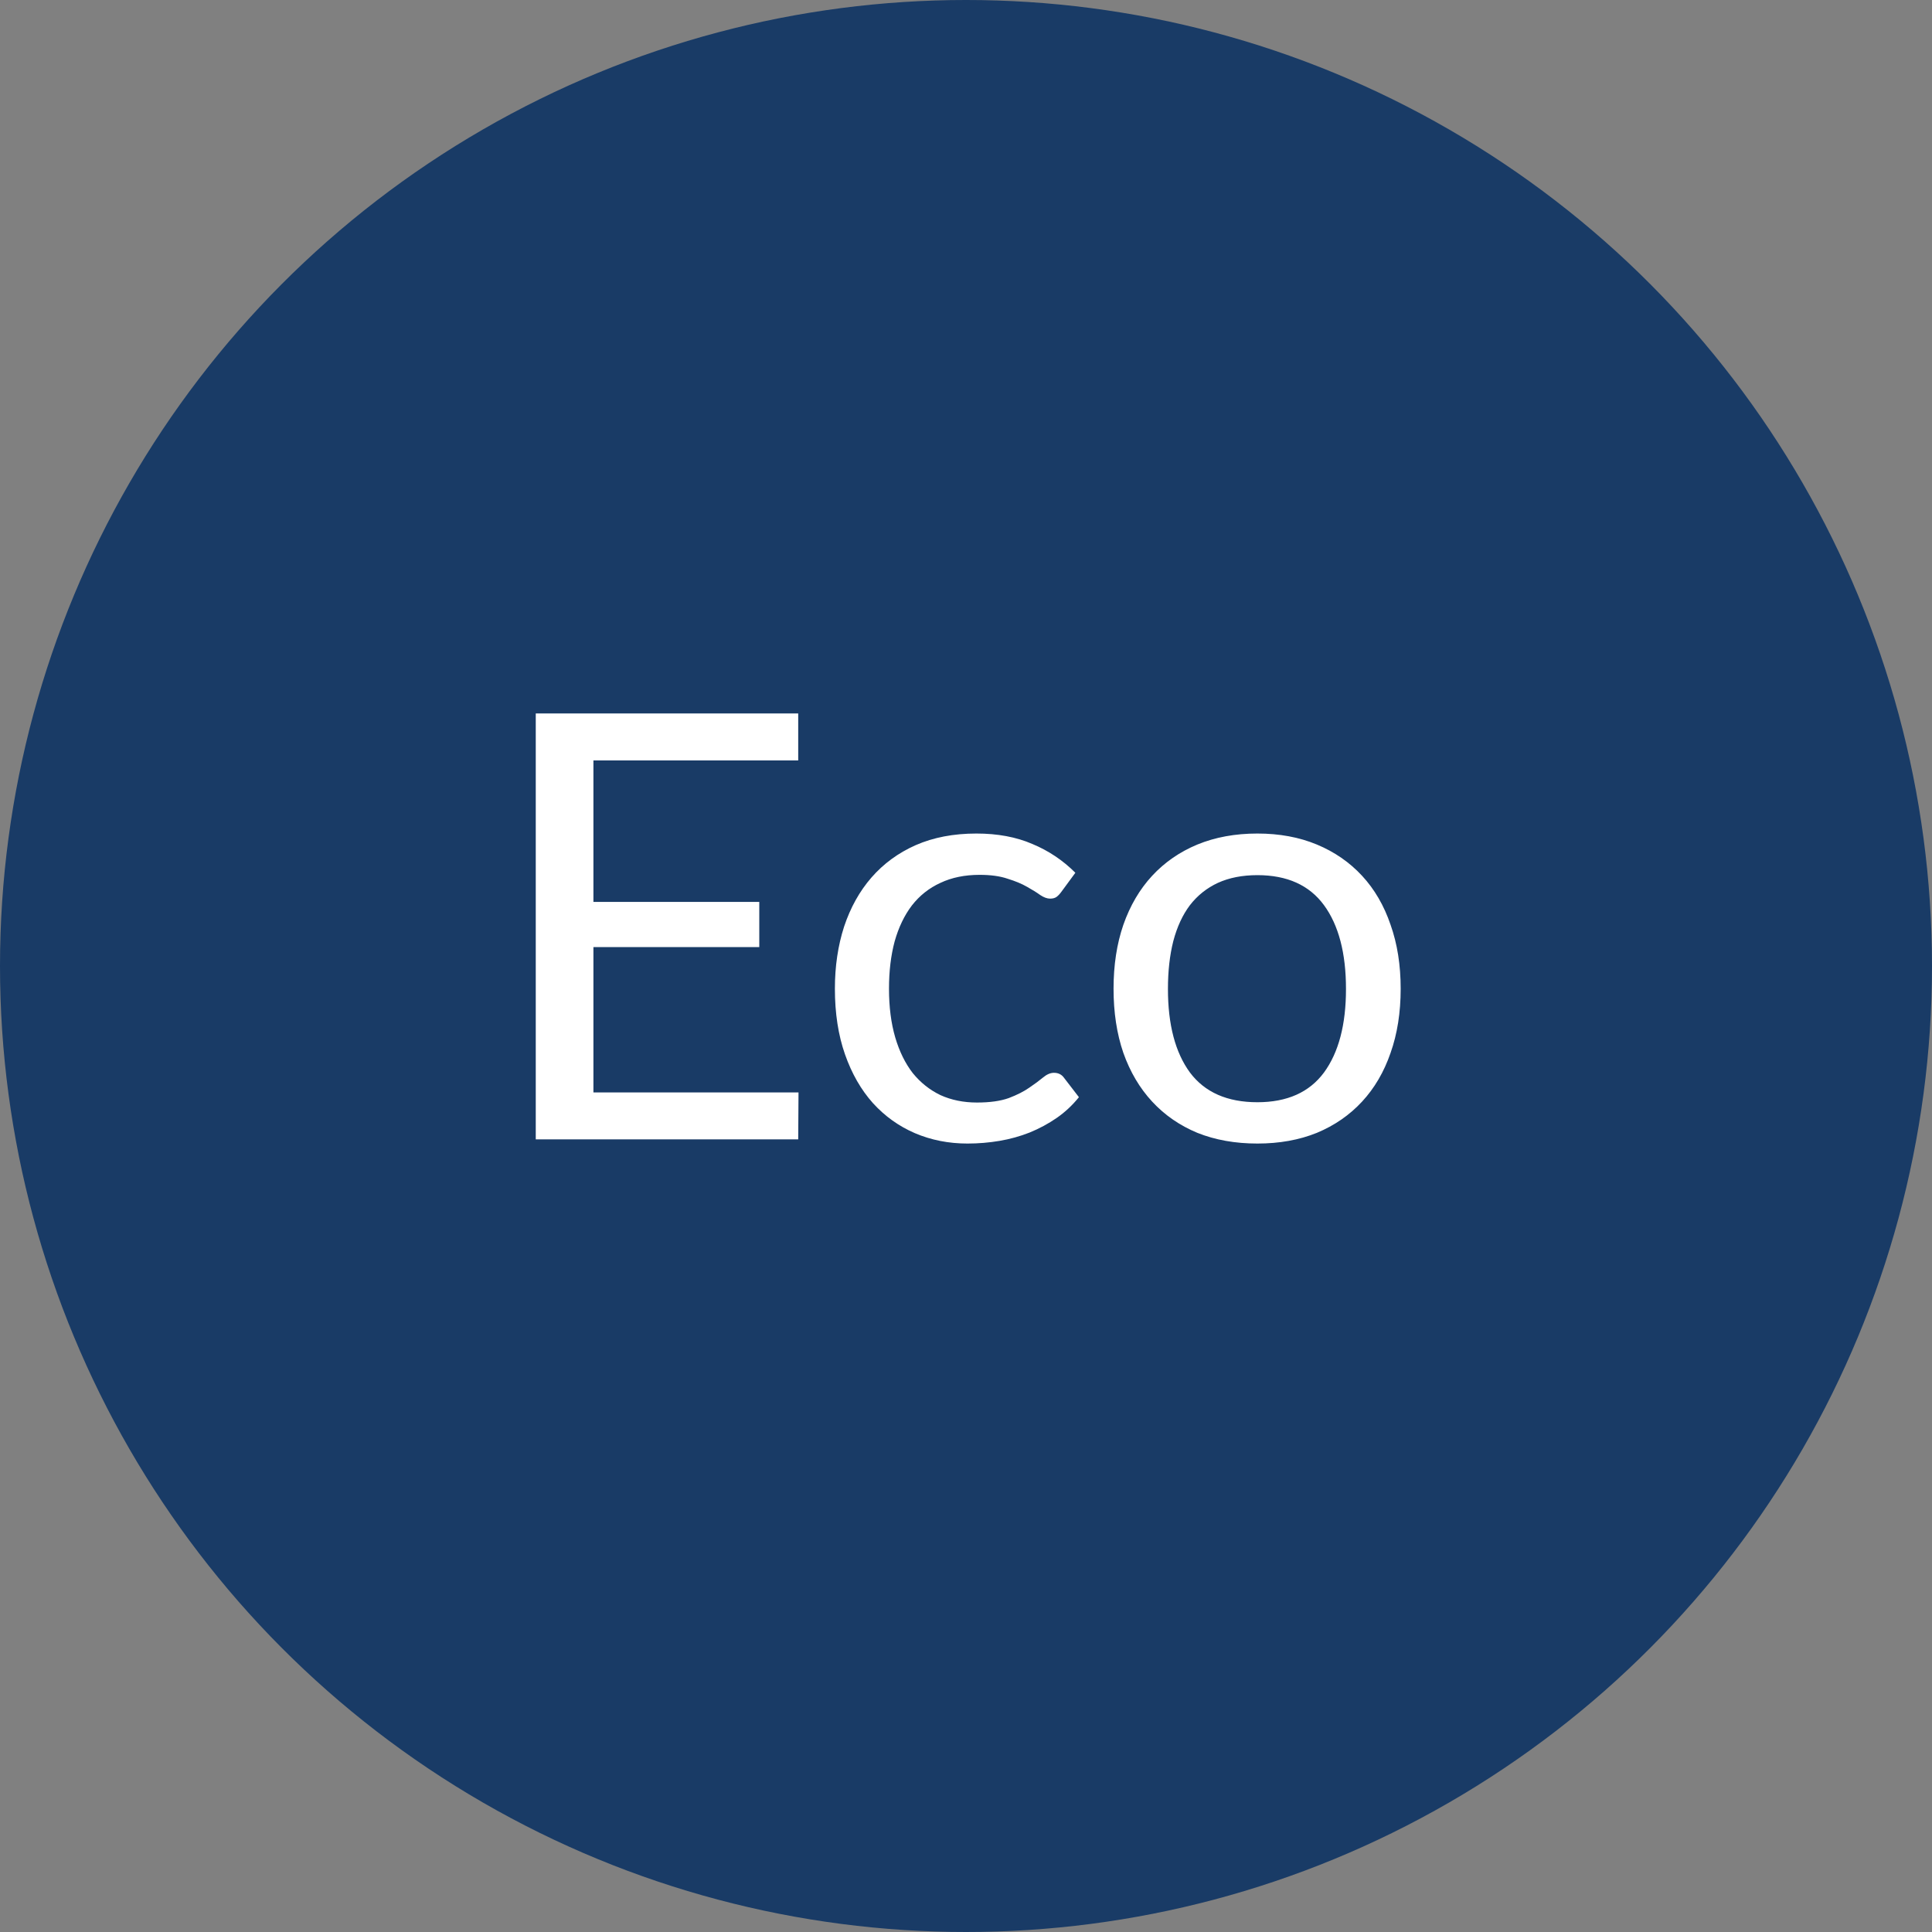
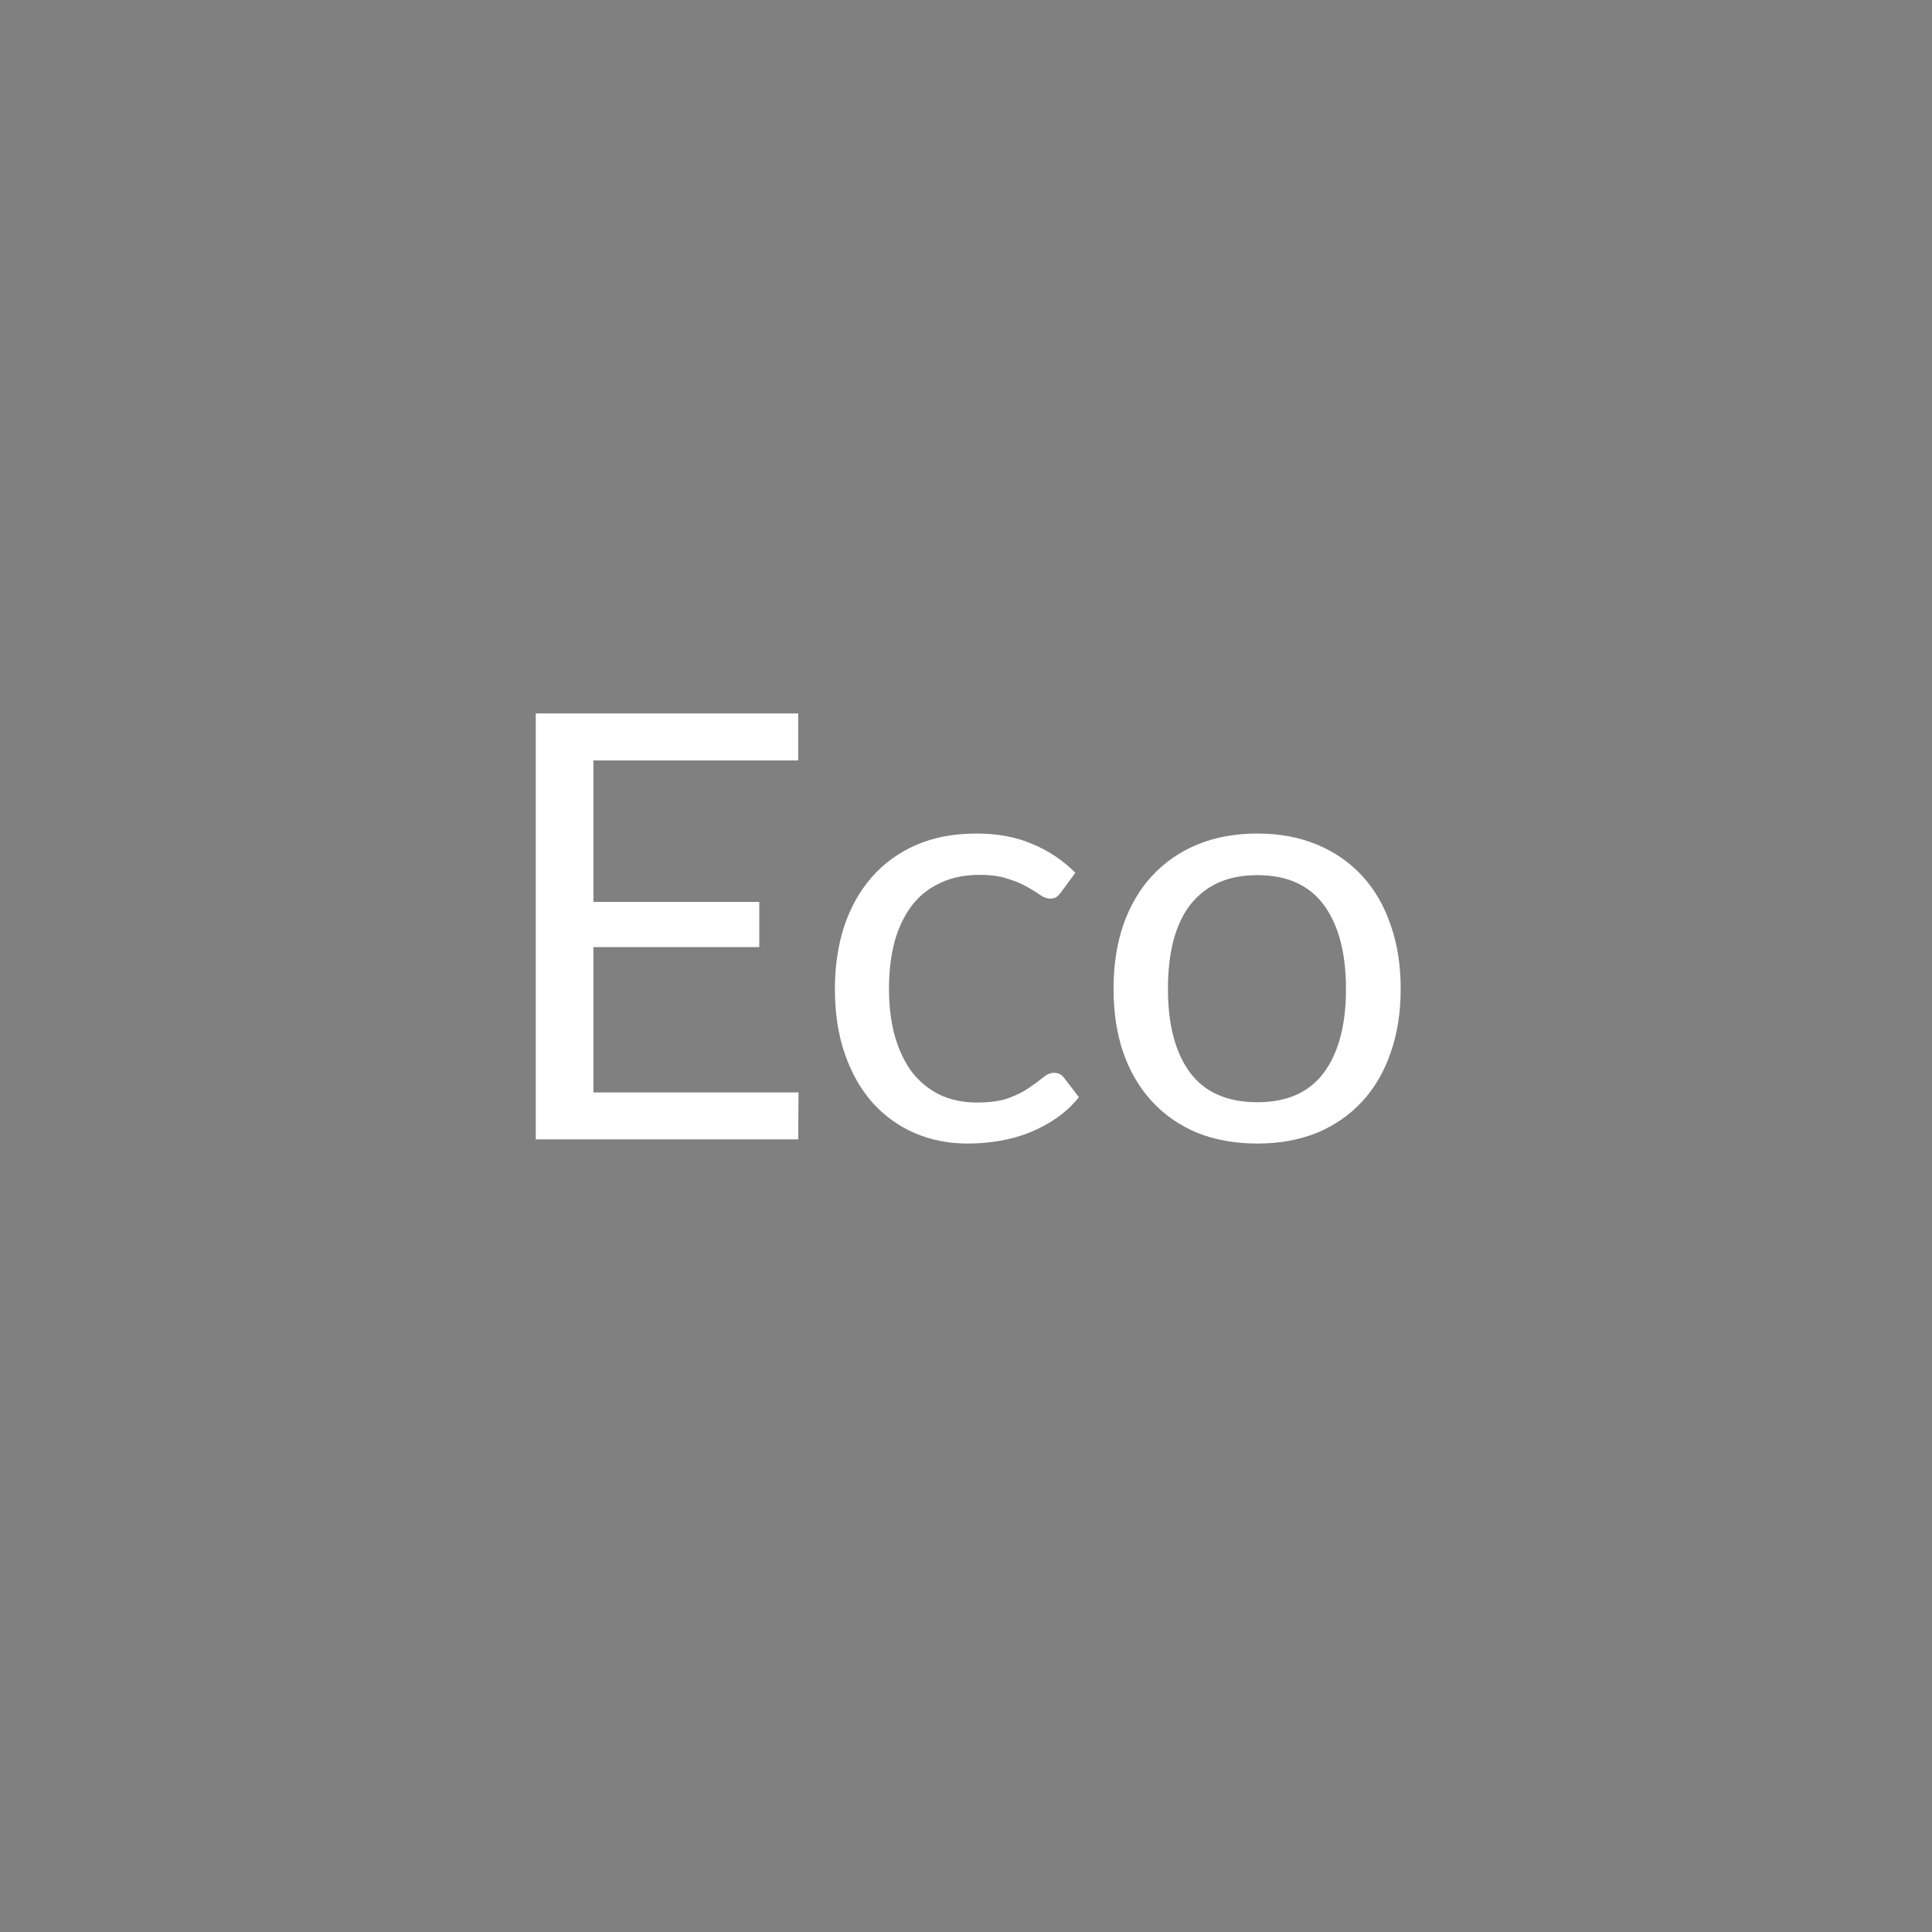
<svg xmlns="http://www.w3.org/2000/svg" width="78" height="78" viewBox="0 0 78 78" fill="none">
  <rect x="0" y="0" width="78" height="78" fill="#808080" stroke="none" />
-   <circle cx="39" cy="39" r="39" fill="#193B66" />
-   <path d="M32.238 44.104L32.226 46H21.63V28.804H32.226V30.7H23.958V36.412H30.654V38.236H23.958V44.104H32.238ZM42.851 36.004C42.787 36.092 42.723 36.16 42.659 36.208C42.595 36.256 42.507 36.28 42.395 36.28C42.275 36.28 42.143 36.232 41.999 36.136C41.855 36.032 41.675 35.92 41.459 35.8C41.251 35.68 40.991 35.572 40.679 35.476C40.375 35.372 39.999 35.32 39.551 35.32C38.951 35.32 38.423 35.428 37.967 35.644C37.511 35.852 37.127 36.156 36.815 36.556C36.511 36.956 36.279 37.44 36.119 38.008C35.967 38.576 35.891 39.212 35.891 39.916C35.891 40.652 35.975 41.308 36.143 41.884C36.311 42.452 36.547 42.932 36.851 43.324C37.163 43.708 37.535 44.004 37.967 44.212C38.407 44.412 38.899 44.512 39.443 44.512C39.963 44.512 40.391 44.452 40.727 44.332C41.063 44.204 41.339 44.064 41.555 43.912C41.779 43.76 41.963 43.624 42.107 43.504C42.259 43.376 42.407 43.312 42.551 43.312C42.727 43.312 42.863 43.38 42.959 43.516L43.559 44.296C43.295 44.624 42.995 44.904 42.659 45.136C42.323 45.368 41.959 45.564 41.567 45.724C41.183 45.876 40.779 45.988 40.355 46.06C39.931 46.132 39.499 46.168 39.059 46.168C38.299 46.168 37.591 46.028 36.935 45.748C36.287 45.468 35.723 45.064 35.243 44.536C34.763 44 34.387 43.344 34.115 42.568C33.843 41.792 33.707 40.908 33.707 39.916C33.707 39.012 33.831 38.176 34.079 37.408C34.335 36.64 34.703 35.98 35.183 35.428C35.671 34.868 36.267 34.432 36.971 34.12C37.683 33.808 38.499 33.652 39.419 33.652C40.275 33.652 41.027 33.792 41.675 34.072C42.331 34.344 42.911 34.732 43.415 35.236L42.851 36.004ZM50.765 33.652C51.653 33.652 52.453 33.8 53.165 34.096C53.877 34.392 54.485 34.812 54.989 35.356C55.493 35.9 55.877 36.56 56.141 37.336C56.413 38.104 56.549 38.964 56.549 39.916C56.549 40.876 56.413 41.74 56.141 42.508C55.877 43.276 55.493 43.932 54.989 44.476C54.485 45.02 53.877 45.44 53.165 45.736C52.453 46.024 51.653 46.168 50.765 46.168C49.869 46.168 49.061 46.024 48.341 45.736C47.629 45.44 47.021 45.02 46.517 44.476C46.013 43.932 45.625 43.276 45.353 42.508C45.089 41.74 44.957 40.876 44.957 39.916C44.957 38.964 45.089 38.104 45.353 37.336C45.625 36.56 46.013 35.9 46.517 35.356C47.021 34.812 47.629 34.392 48.341 34.096C49.061 33.8 49.869 33.652 50.765 33.652ZM50.765 44.5C51.965 44.5 52.861 44.1 53.453 43.3C54.045 42.492 54.341 41.368 54.341 39.928C54.341 38.48 54.045 37.352 53.453 36.544C52.861 35.736 51.965 35.332 50.765 35.332C50.157 35.332 49.625 35.436 49.169 35.644C48.721 35.852 48.345 36.152 48.041 36.544C47.745 36.936 47.521 37.42 47.369 37.996C47.225 38.564 47.153 39.208 47.153 39.928C47.153 41.368 47.449 42.492 48.041 43.3C48.641 44.1 49.549 44.5 50.765 44.5Z" fill="white" />
+   <path d="M32.238 44.104L32.226 46H21.63V28.804H32.226V30.7H23.958V36.412H30.654V38.236H23.958V44.104H32.238ZM42.851 36.004C42.787 36.092 42.723 36.16 42.659 36.208C42.595 36.256 42.507 36.28 42.395 36.28C42.275 36.28 42.143 36.232 41.999 36.136C41.855 36.032 41.675 35.92 41.459 35.8C41.251 35.68 40.991 35.572 40.679 35.476C40.375 35.372 39.999 35.32 39.551 35.32C38.951 35.32 38.423 35.428 37.967 35.644C37.511 35.852 37.127 36.156 36.815 36.556C36.511 36.956 36.279 37.44 36.119 38.008C35.967 38.576 35.891 39.212 35.891 39.916C35.891 40.652 35.975 41.308 36.143 41.884C36.311 42.452 36.547 42.932 36.851 43.324C37.163 43.708 37.535 44.004 37.967 44.212C38.407 44.412 38.899 44.512 39.443 44.512C39.963 44.512 40.391 44.452 40.727 44.332C41.063 44.204 41.339 44.064 41.555 43.912C41.779 43.76 41.963 43.624 42.107 43.504C42.259 43.376 42.407 43.312 42.551 43.312C42.727 43.312 42.863 43.38 42.959 43.516L43.559 44.296C43.295 44.624 42.995 44.904 42.659 45.136C42.323 45.368 41.959 45.564 41.567 45.724C41.183 45.876 40.779 45.988 40.355 46.06C39.931 46.132 39.499 46.168 39.059 46.168C38.299 46.168 37.591 46.028 36.935 45.748C36.287 45.468 35.723 45.064 35.243 44.536C34.763 44 34.387 43.344 34.115 42.568C33.843 41.792 33.707 40.908 33.707 39.916C33.707 39.012 33.831 38.176 34.079 37.408C34.335 36.64 34.703 35.98 35.183 35.428C35.671 34.868 36.267 34.432 36.971 34.12C37.683 33.808 38.499 33.652 39.419 33.652C40.275 33.652 41.027 33.792 41.675 34.072C42.331 34.344 42.911 34.732 43.415 35.236L42.851 36.004ZM50.765 33.652C51.653 33.652 52.453 33.8 53.165 34.096C53.877 34.392 54.485 34.812 54.989 35.356C55.493 35.9 55.877 36.56 56.141 37.336C56.413 38.104 56.549 38.964 56.549 39.916C56.549 40.876 56.413 41.74 56.141 42.508C55.877 43.276 55.493 43.932 54.989 44.476C54.485 45.02 53.877 45.44 53.165 45.736C52.453 46.024 51.653 46.168 50.765 46.168C49.869 46.168 49.061 46.024 48.341 45.736C47.629 45.44 47.021 45.02 46.517 44.476C46.013 43.932 45.625 43.276 45.353 42.508C45.089 41.74 44.957 40.876 44.957 39.916C44.957 38.964 45.089 38.104 45.353 37.336C45.625 36.56 46.013 35.9 46.517 35.356C47.021 34.812 47.629 34.392 48.341 34.096C49.061 33.8 49.869 33.652 50.765 33.652M50.765 44.5C51.965 44.5 52.861 44.1 53.453 43.3C54.045 42.492 54.341 41.368 54.341 39.928C54.341 38.48 54.045 37.352 53.453 36.544C52.861 35.736 51.965 35.332 50.765 35.332C50.157 35.332 49.625 35.436 49.169 35.644C48.721 35.852 48.345 36.152 48.041 36.544C47.745 36.936 47.521 37.42 47.369 37.996C47.225 38.564 47.153 39.208 47.153 39.928C47.153 41.368 47.449 42.492 48.041 43.3C48.641 44.1 49.549 44.5 50.765 44.5Z" fill="white" />
</svg>